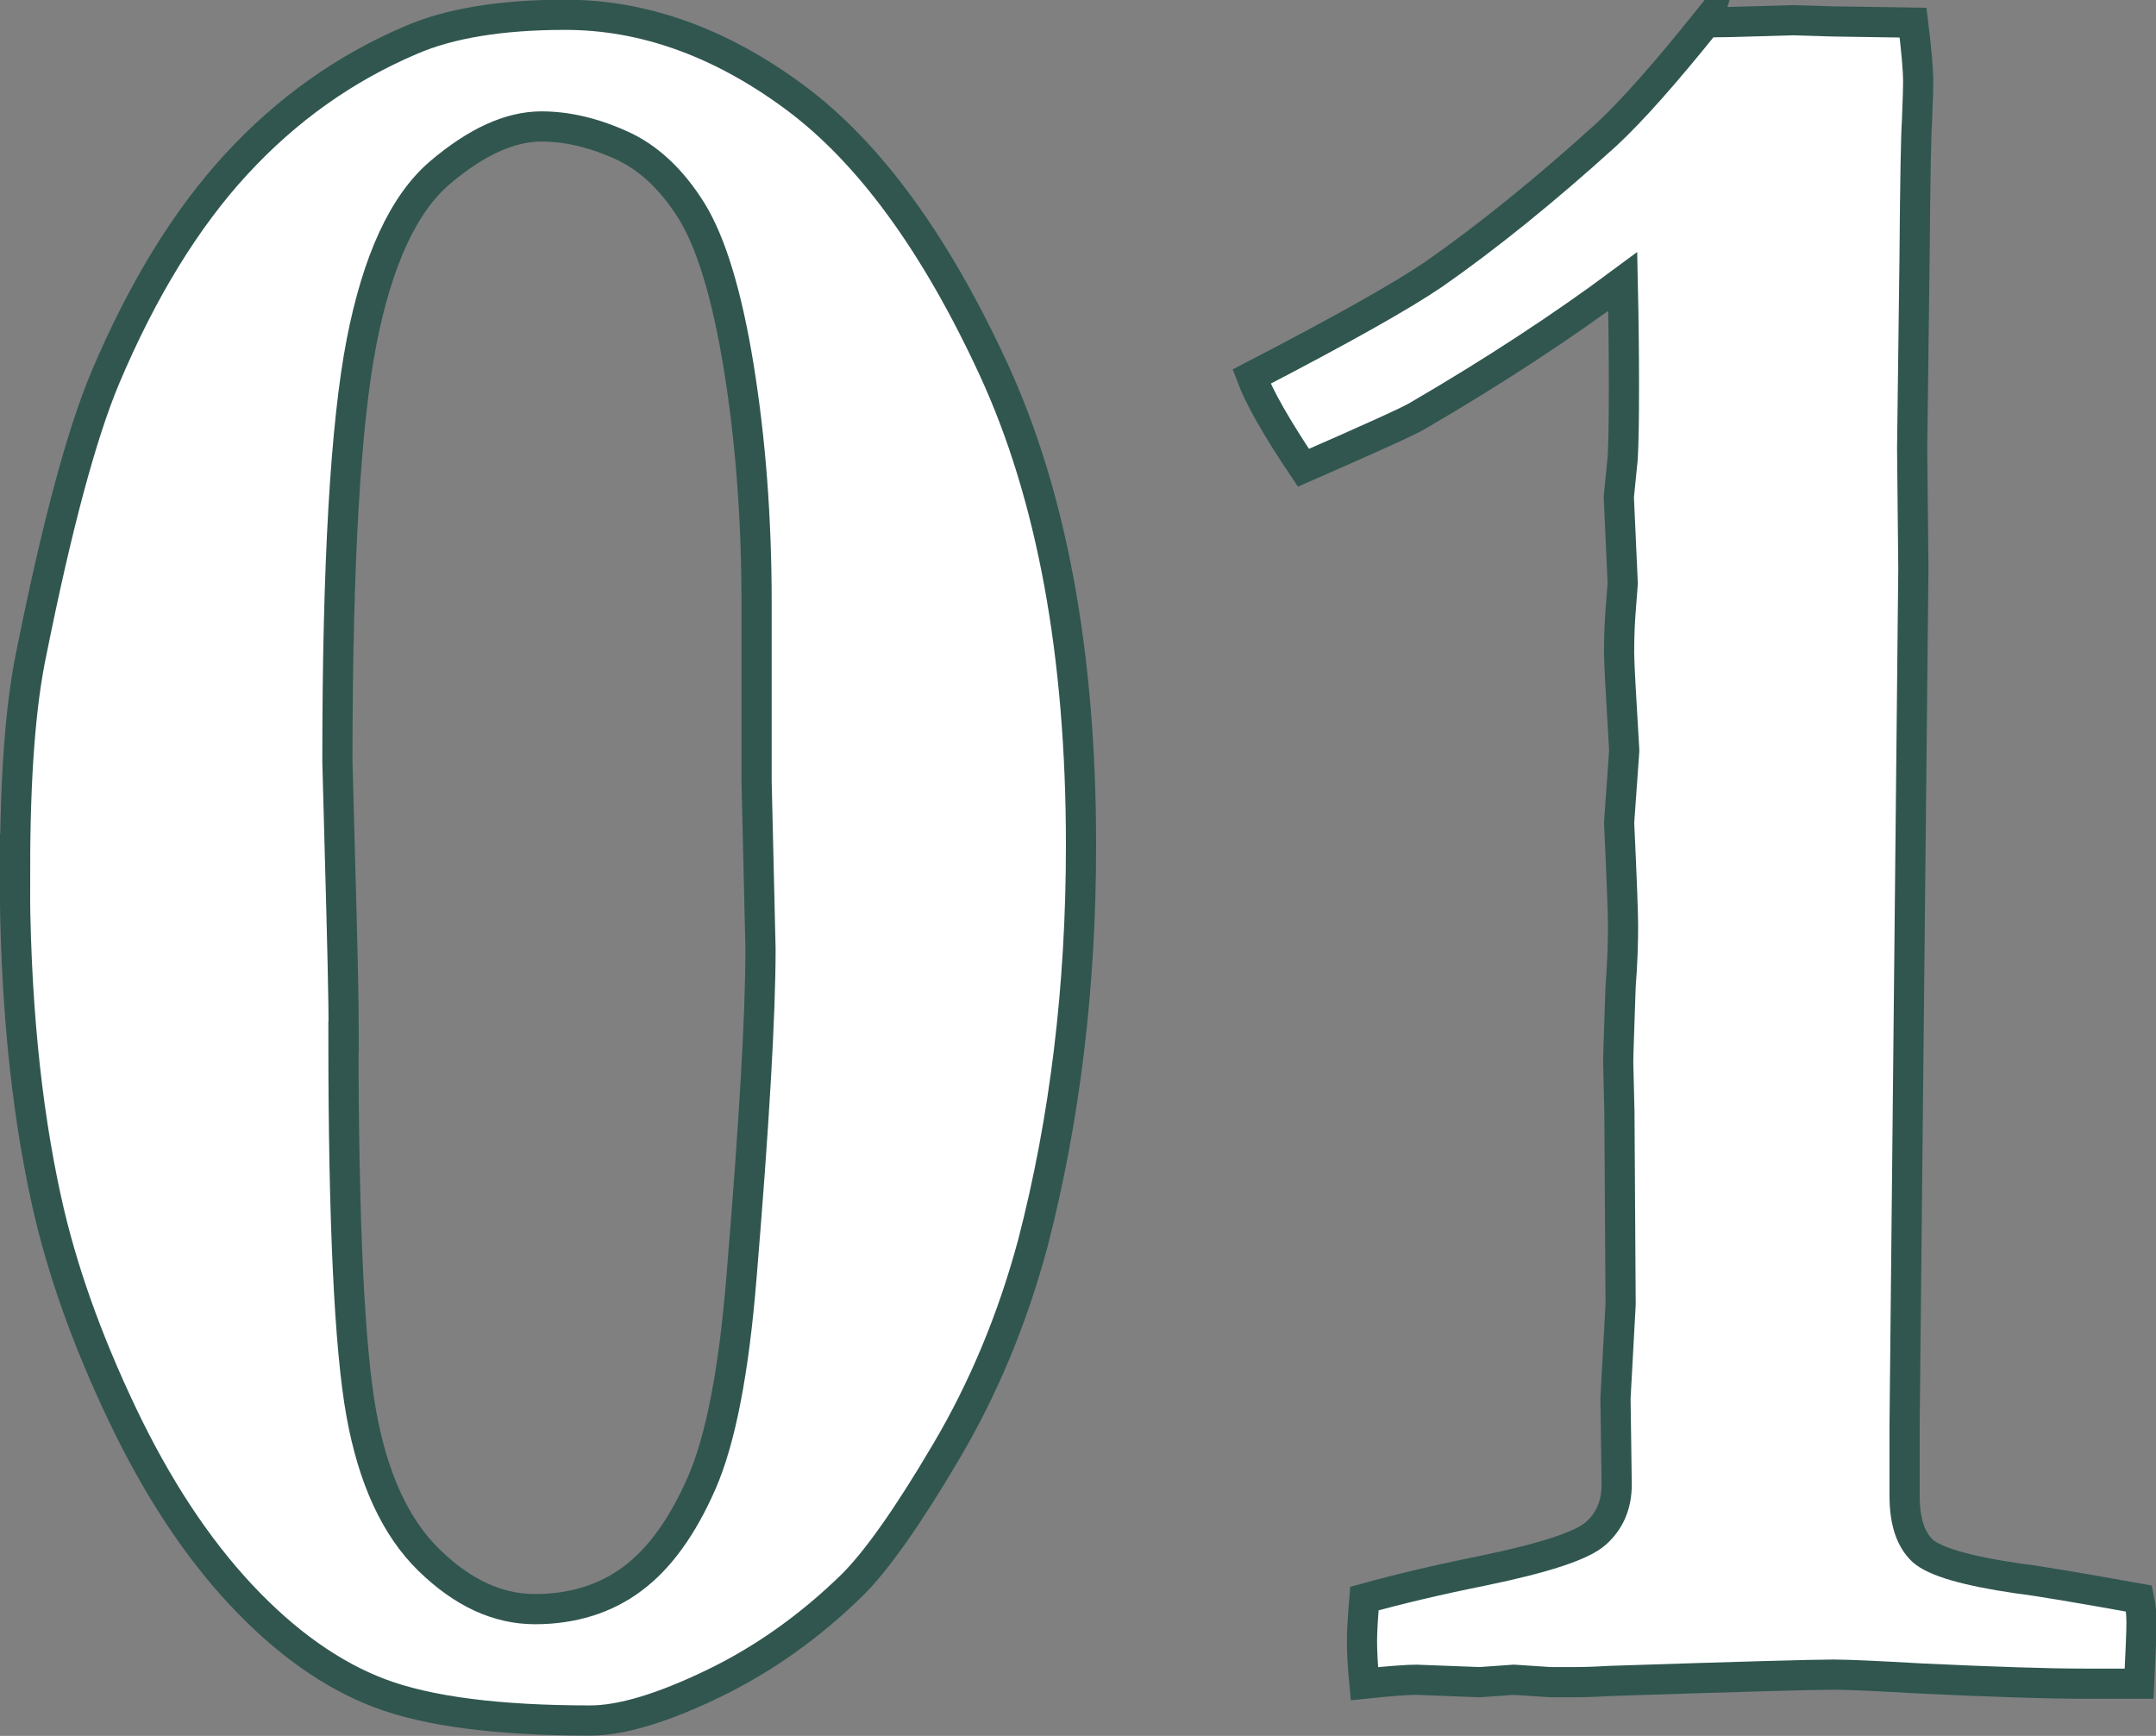
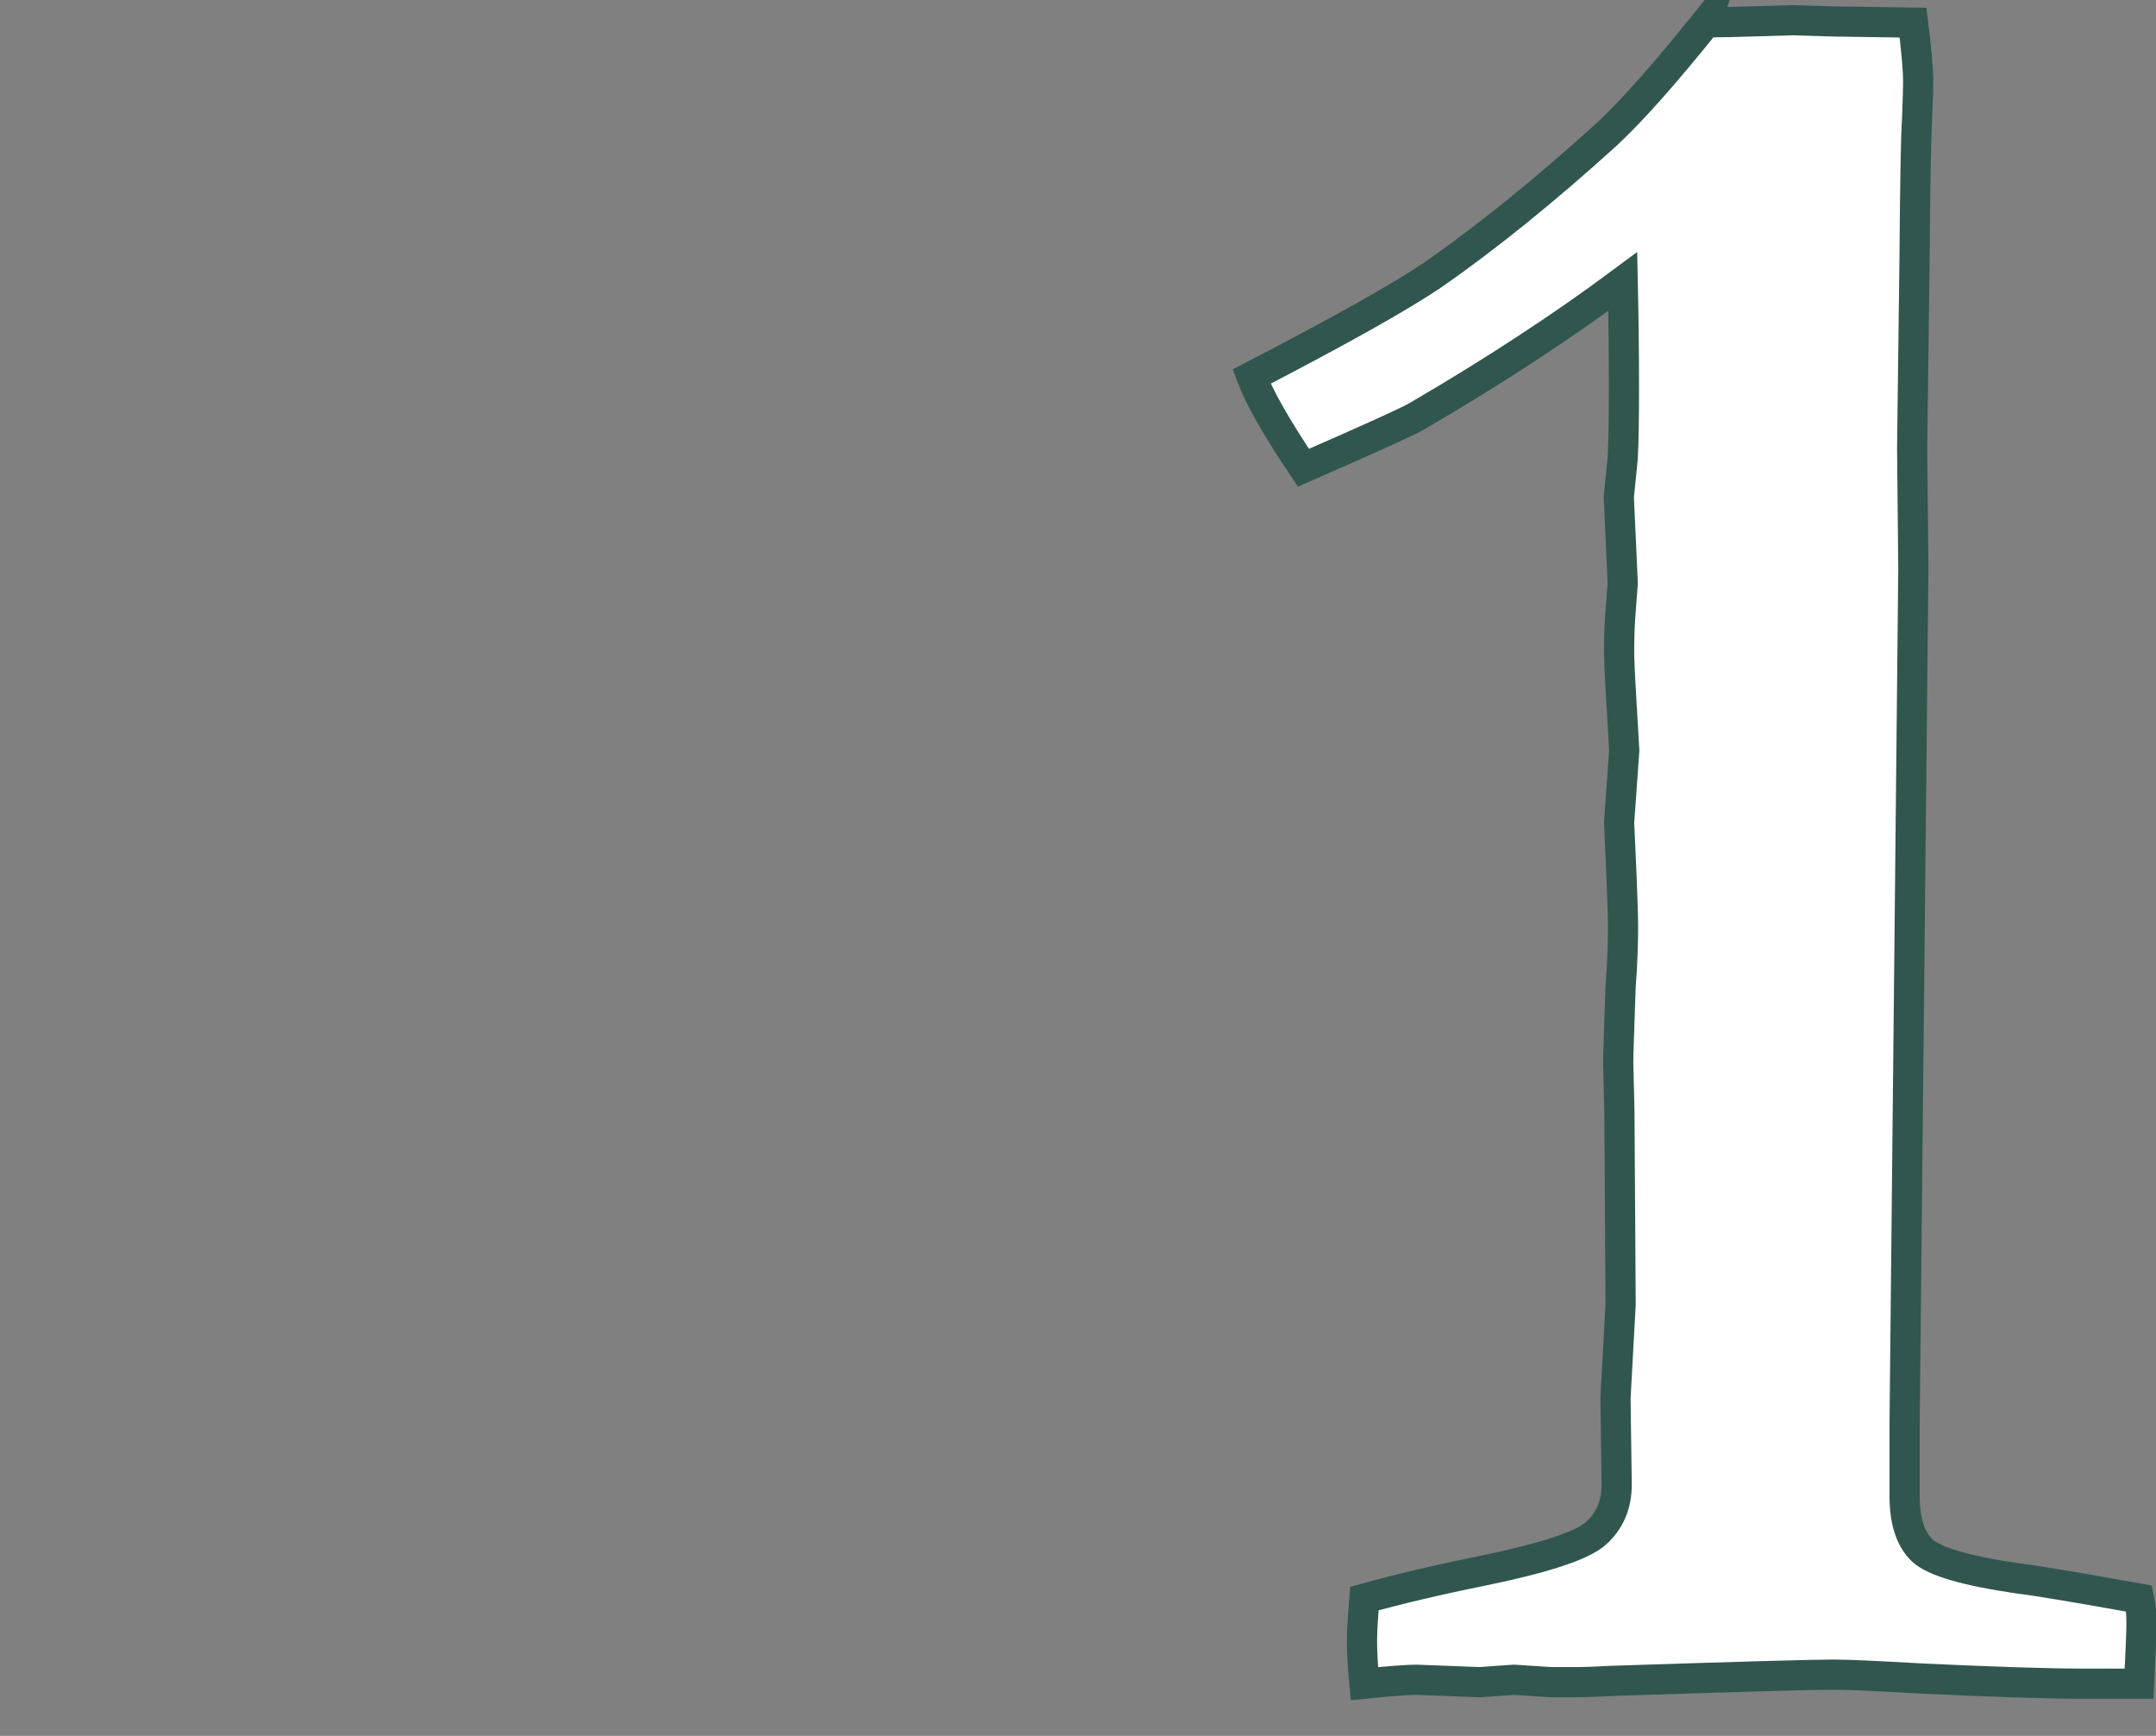
<svg xmlns="http://www.w3.org/2000/svg" id="_レイヤー_2" width="71.44" height="57.52" viewBox="0 0 71.44 57.52">
  <rect x="0" y="0" width="71.44" height="57.52" fill="#808080" stroke="none" />
  <defs>
    <style>.cls-1{fill:#fff;stroke:#30564f;stroke-miterlimit:10;}</style>
  </defs>
  <g id="_レイヤー_1-2">
-     <path class="cls-1" d="m.5,28.82c0-3.08.18-5.49.55-7.23.84-4.17,1.65-7.2,2.44-9.08,1.23-2.91,2.68-5.27,4.35-7.08,1.67-1.81,3.59-3.17,5.77-4.1,1.29-.56,3-.84,5.12-.84,2.6,0,5.14.91,7.6,2.73,2.46,1.82,4.66,4.83,6.59,9.01,1.93,4.19,2.9,9.45,2.9,15.78,0,4.68-.53,9.08-1.6,13.2-.67,2.49-1.63,4.8-2.88,6.91-1.25,2.12-2.28,3.58-3.09,4.39-1.4,1.37-2.94,2.47-4.62,3.28s-3.04,1.22-4.07,1.22c-3.05,0-5.38-.3-6.97-.9s-3.13-1.69-4.6-3.26c-1.47-1.57-2.79-3.57-3.95-6.01-1.16-2.44-2-4.79-2.5-7.06-.7-3.17-1.05-6.82-1.05-10.97Zm10.88,5.52c0,6.16.2,10.32.59,12.49.39,2.17,1.14,3.79,2.25,4.87,1.11,1.08,2.27,1.62,3.51,1.62s2.34-.34,3.23-1.01c.9-.67,1.66-1.73,2.29-3.17.63-1.44,1.07-3.72,1.32-6.82.42-5.07.63-8.69.63-10.88l-.13-5.54v-5.92c0-2.8-.2-5.4-.59-7.81-.39-2.41-.92-4.14-1.57-5.19-.66-1.05-1.44-1.78-2.35-2.18-.91-.41-1.79-.61-2.62-.61-1.04,0-2.16.51-3.36,1.53-1.2,1.02-2.07,2.89-2.6,5.61-.53,2.72-.8,7.35-.8,13.9l.08,2.98c.08,2.88.13,4.93.13,6.13Z" />
    <path class="cls-1" d="m56.54.75c.14,0,1.09-.03,2.86-.08l1.34.04,2.65.04c.11.9.17,1.55.17,1.97,0,.14-.01.57-.04,1.3-.03.39-.06,1.89-.08,4.49l-.08,6.34.04,3.99-.29,28.34v2.39c0,.84.2,1.44.59,1.81.39.36,1.44.67,3.15.92.67.08,2.02.31,4.03.67.06.28.08.55.08.8,0,.31-.03.98-.08,2.02h-1.81c-1.23,0-3.02-.06-5.38-.17-1.43-.08-2.41-.13-2.94-.13-.67,0-3.15.07-7.43.21-.48.03-.87.04-1.18.04h-.76l-1.22-.08-1.13.08-2.1-.08c-.28,0-.85.04-1.72.13-.06-.62-.08-1.09-.08-1.43,0-.31.03-.77.08-1.39,1.12-.31,2.42-.62,3.91-.92,2.04-.42,3.3-.83,3.76-1.24.46-.41.69-.95.69-1.62l-.04-2.86.17-3.11-.04-6.38-.04-1.64c0-.22.03-1.06.08-2.52.06-.76.08-1.43.08-2.02,0-.36-.04-1.5-.13-3.4l.17-2.39c-.11-1.82-.17-2.9-.17-3.23,0-.42.01-.84.04-1.26l.08-1.05-.13-2.86.13-1.3c.03-.59.04-1.37.04-2.35s-.01-2.11-.04-3.49c-1.99,1.48-4.26,2.97-6.8,4.45-.28.17-1.54.74-3.78,1.72-.9-1.34-1.47-2.35-1.72-3.02,2.97-1.54,4.98-2.67,6.05-3.4,1.76-1.23,3.67-2.77,5.71-4.62.87-.81,1.97-2.06,3.32-3.74Z" />
  </g>
</svg>